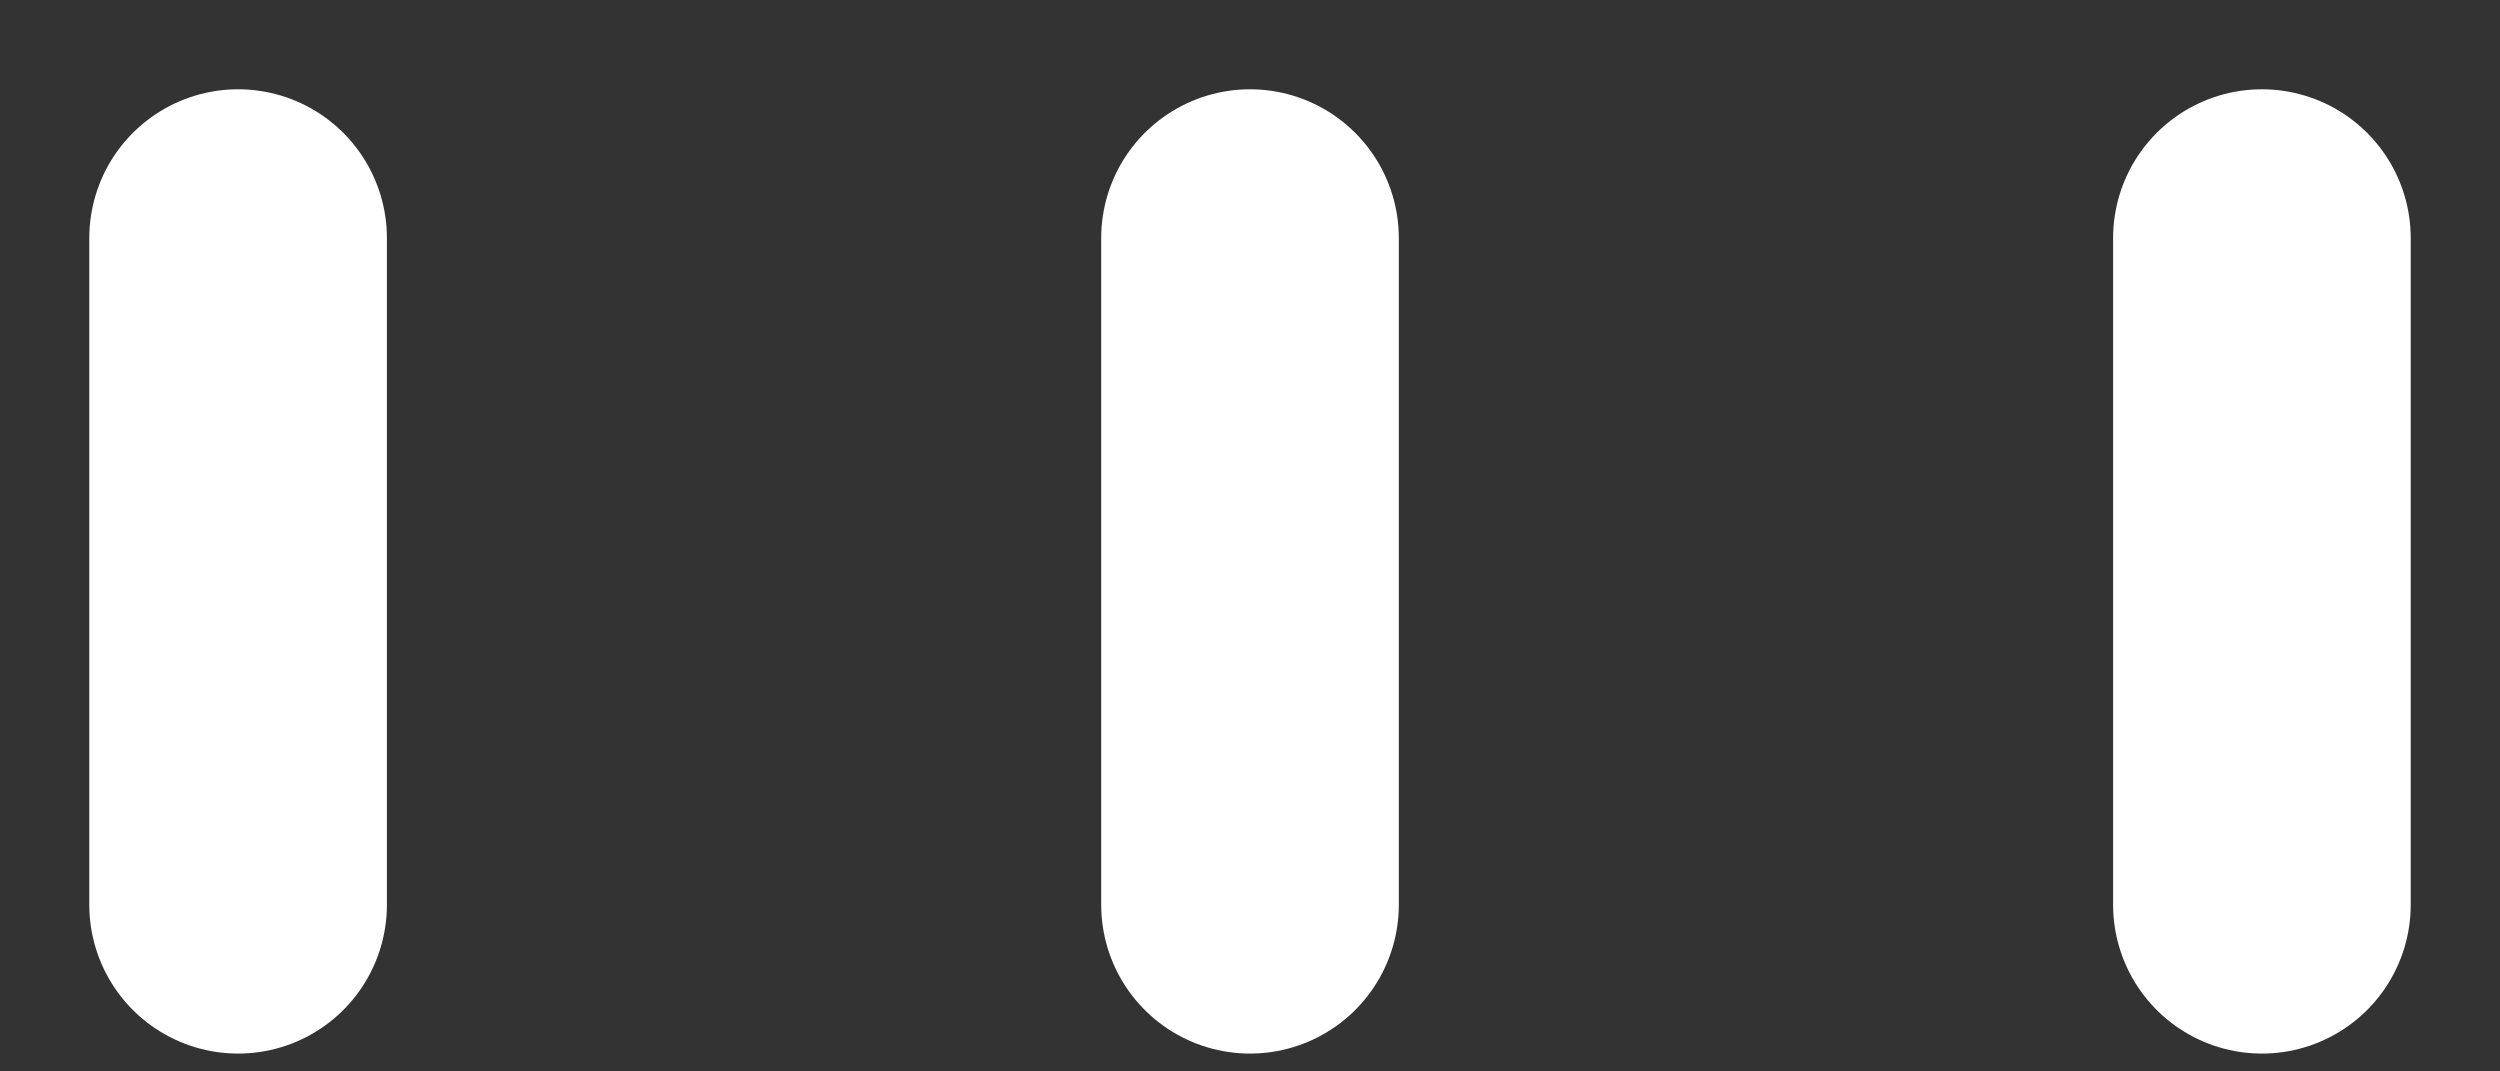
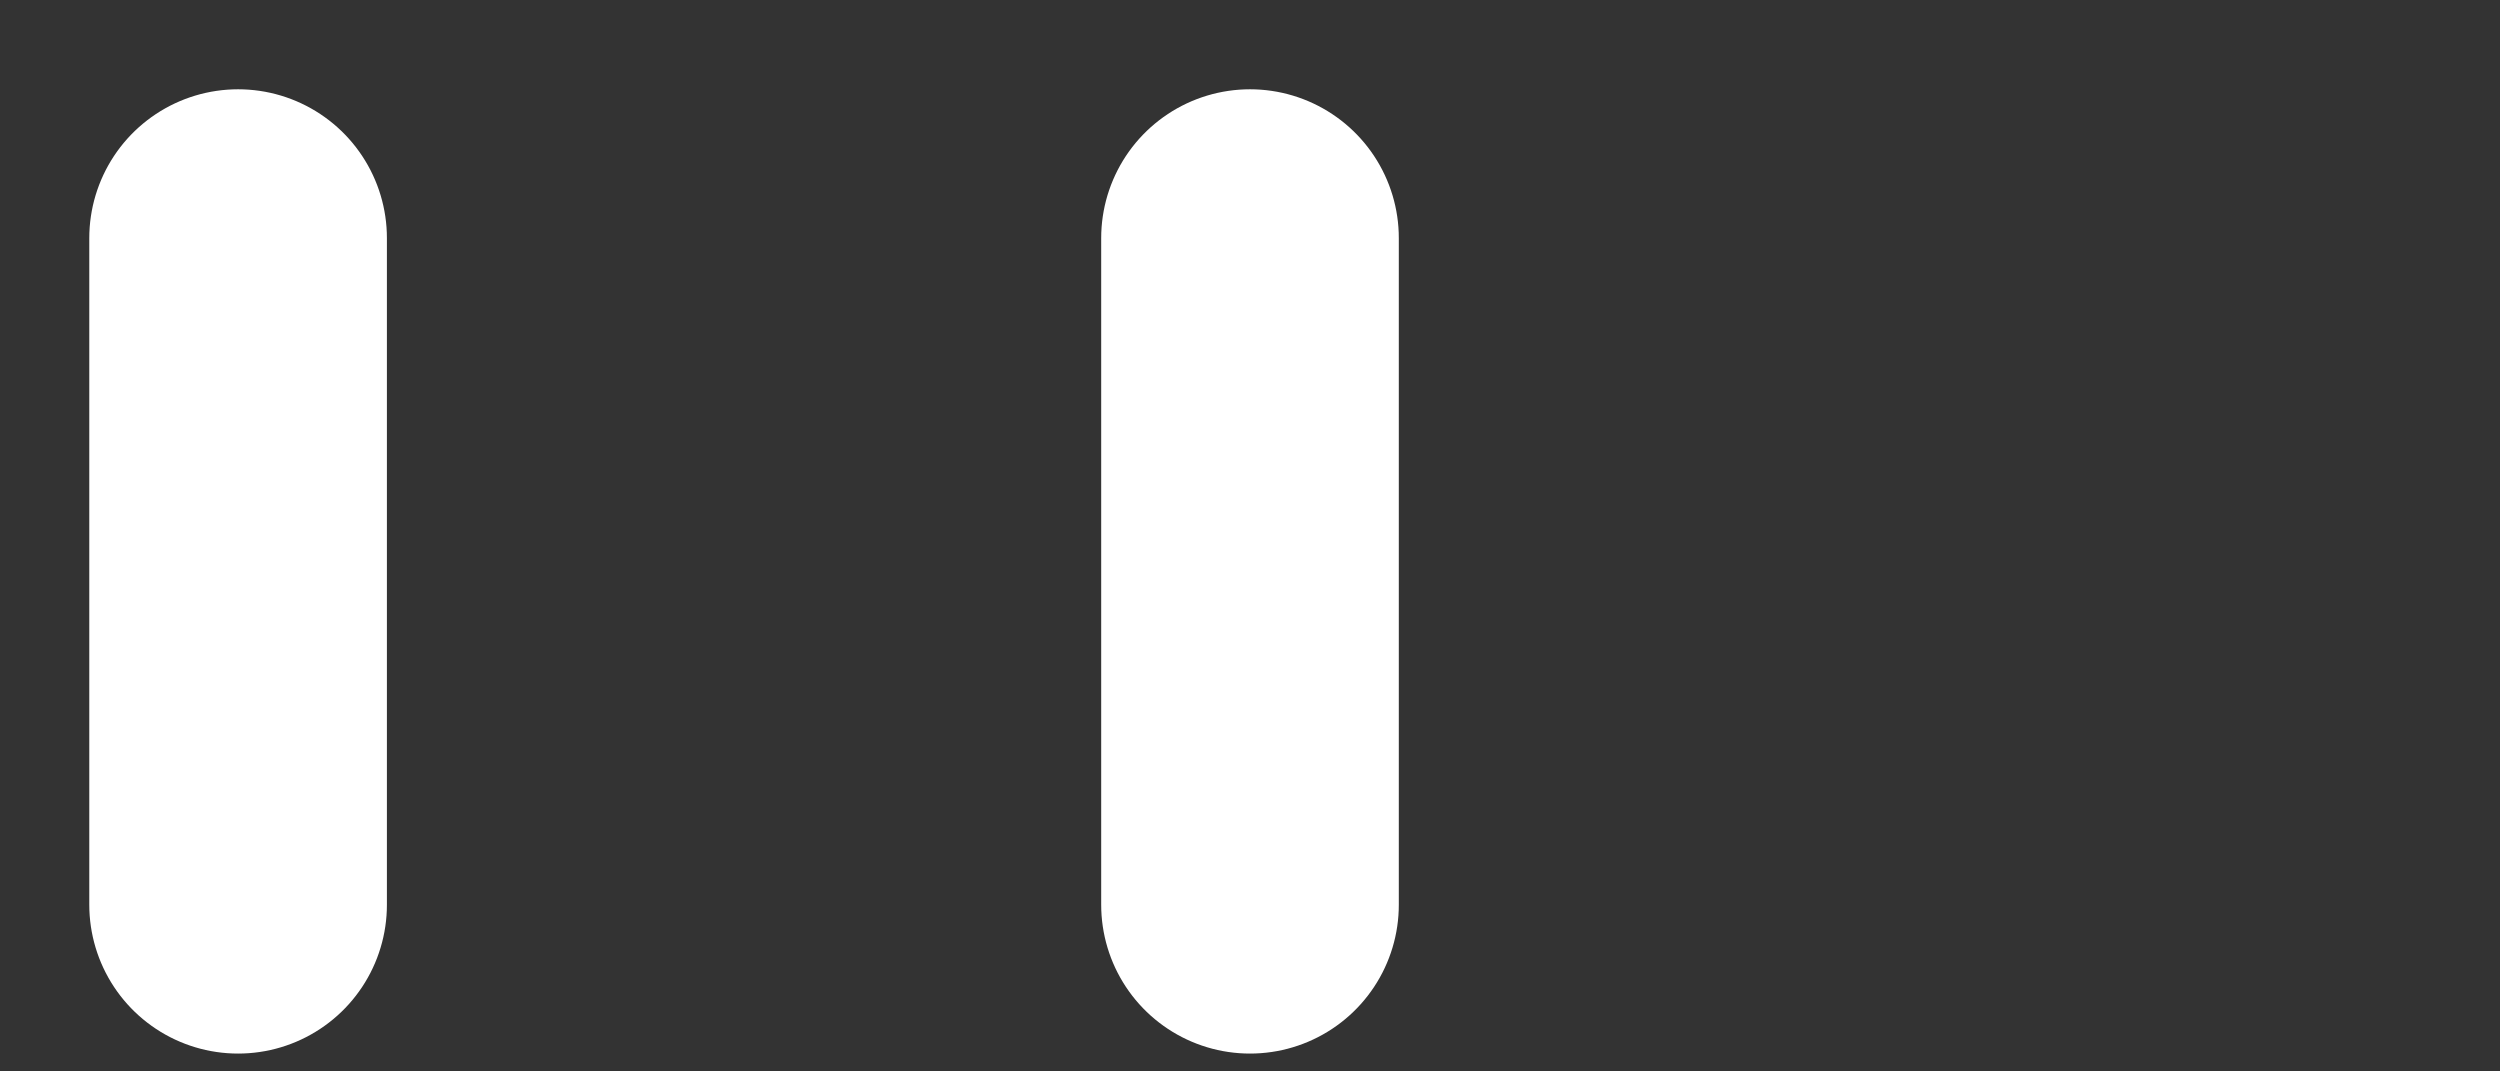
<svg xmlns="http://www.w3.org/2000/svg" width="21" height="9" viewBox="0 0 21 9" fill="none">
  <rect x="0" y="0" width="21" height="9" fill="#333333" stroke="none" />
  <g opacity="1">
    <path d="M2 7.6V2" stroke="white" stroke-width="2.5" stroke-linecap="round" stroke-linejoin="round" />
    <path d="M10.5 7.6V2" stroke="white" stroke-width="2.5" stroke-linecap="round" stroke-linejoin="round" />
-     <path d="M19 7.6V2" stroke="white" stroke-width="2.5" stroke-linecap="round" stroke-linejoin="round" />
  </g>
</svg>